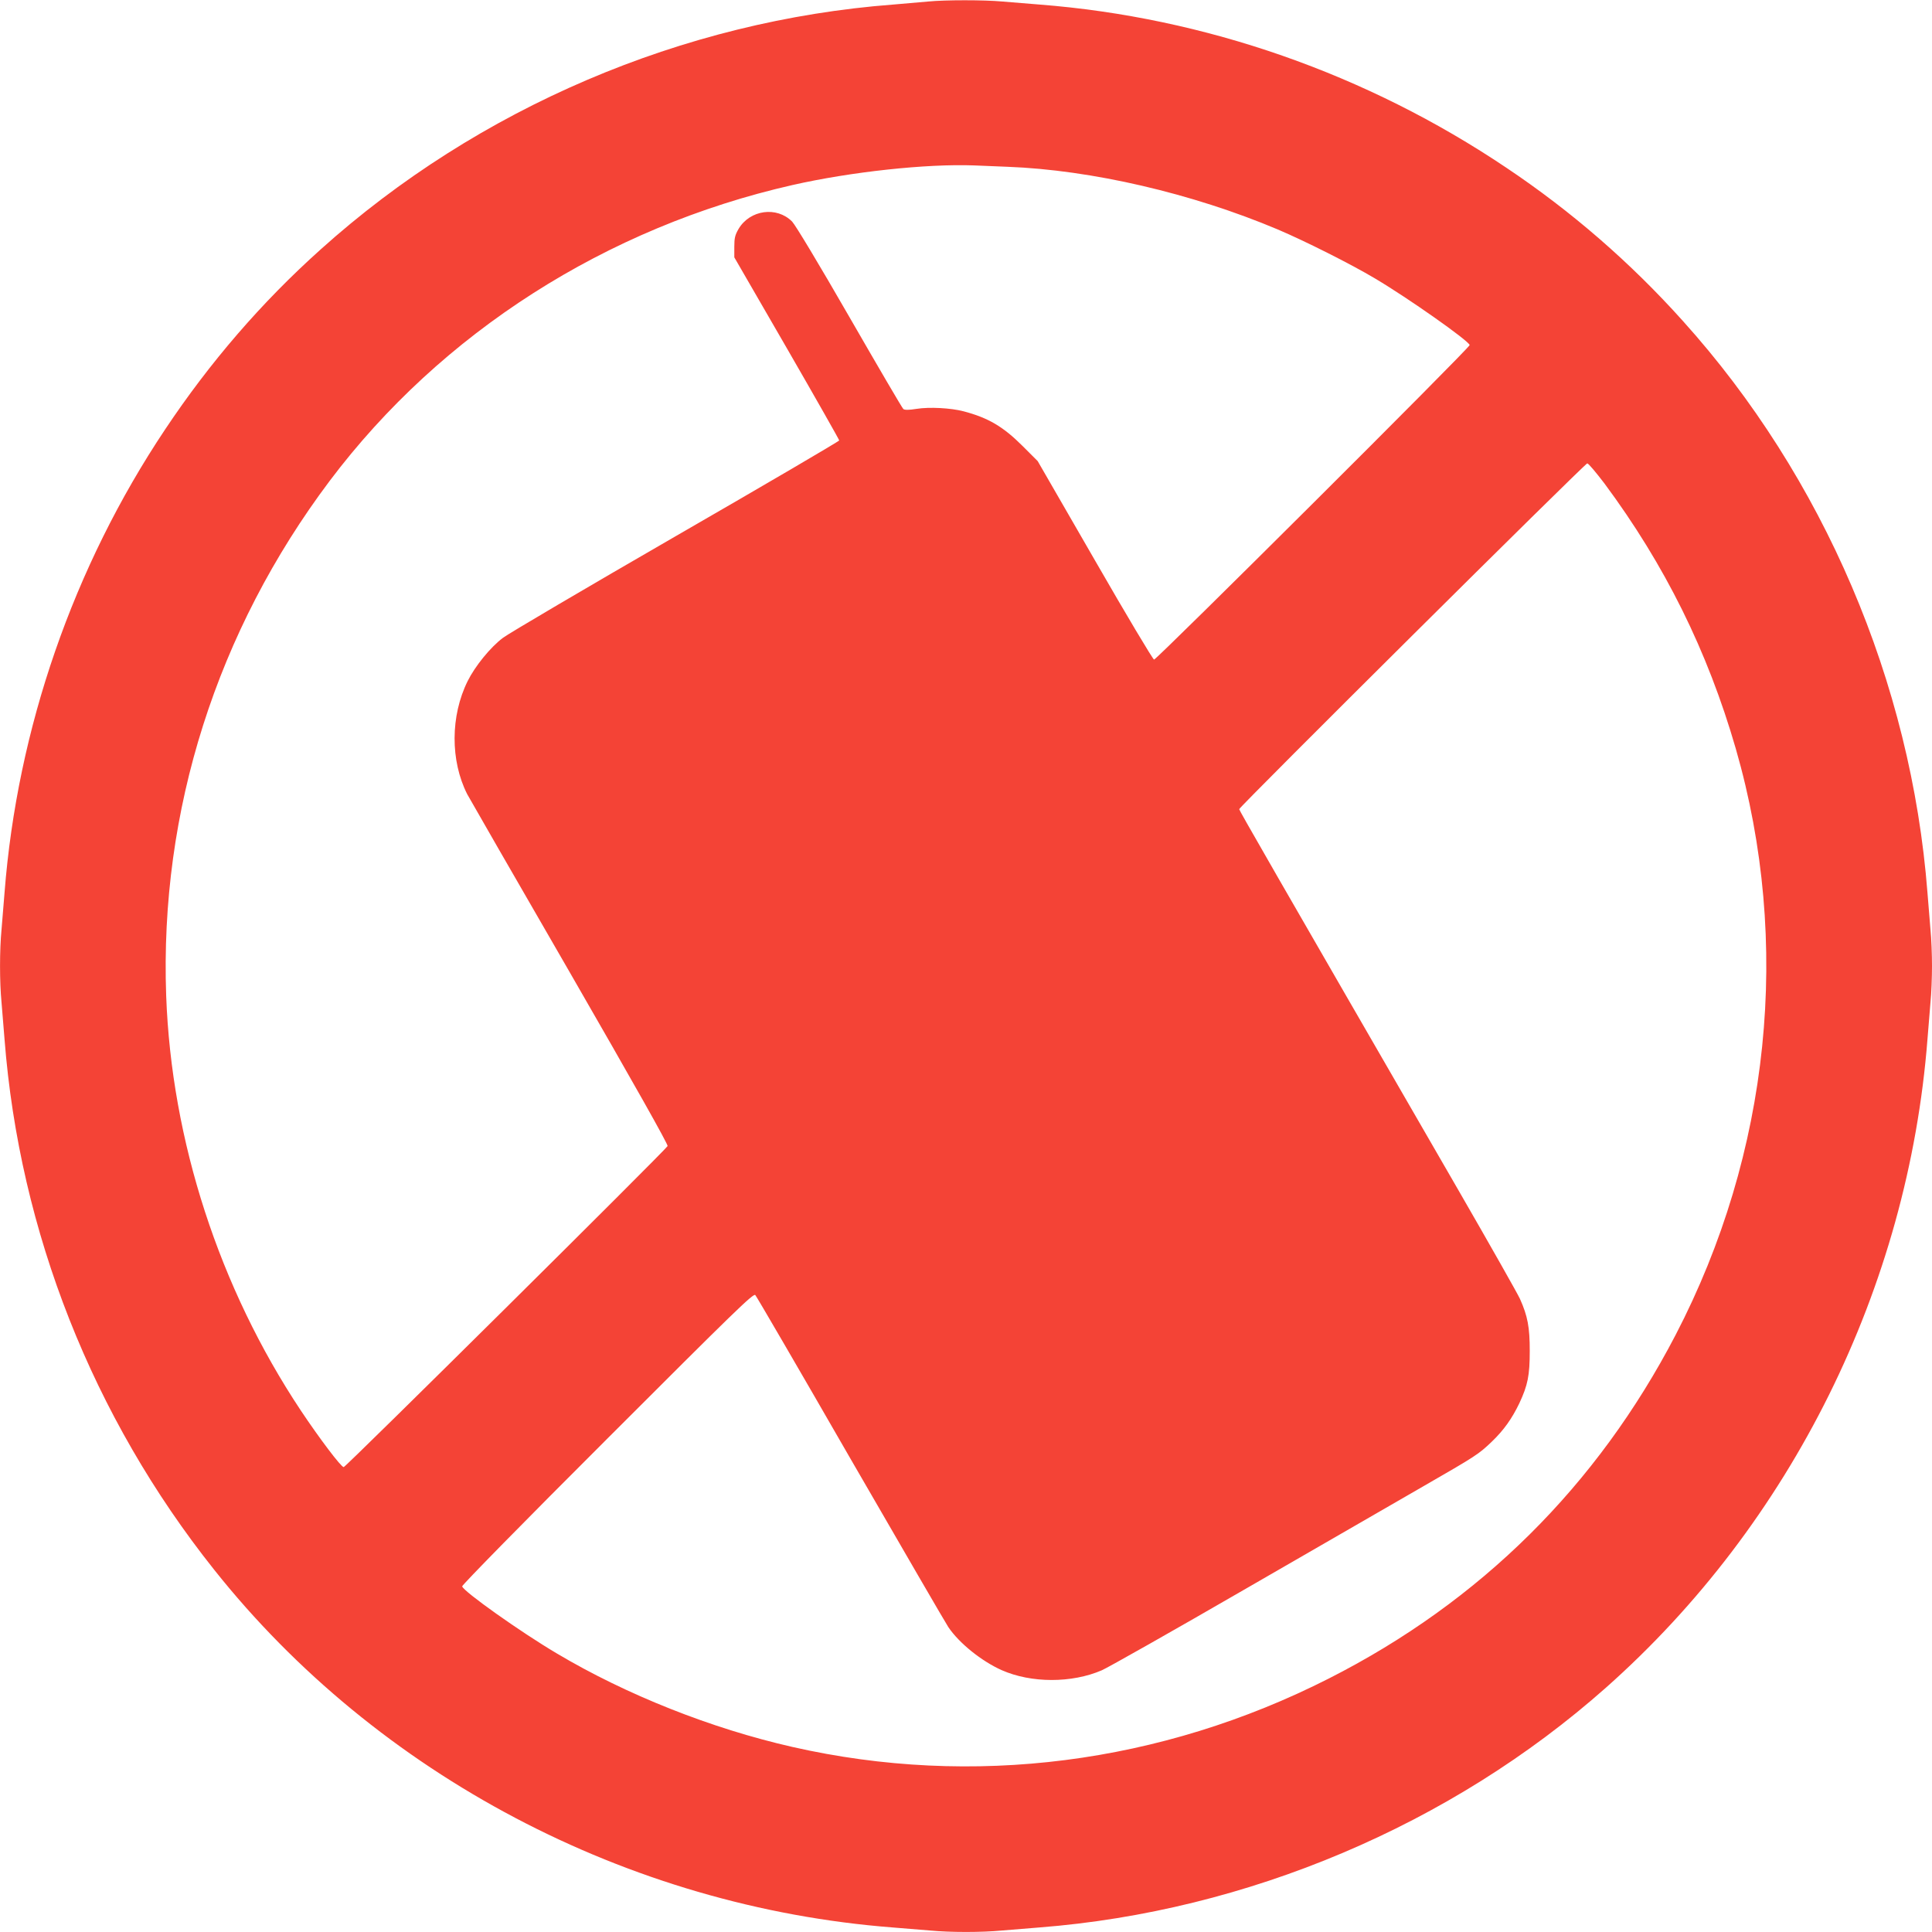
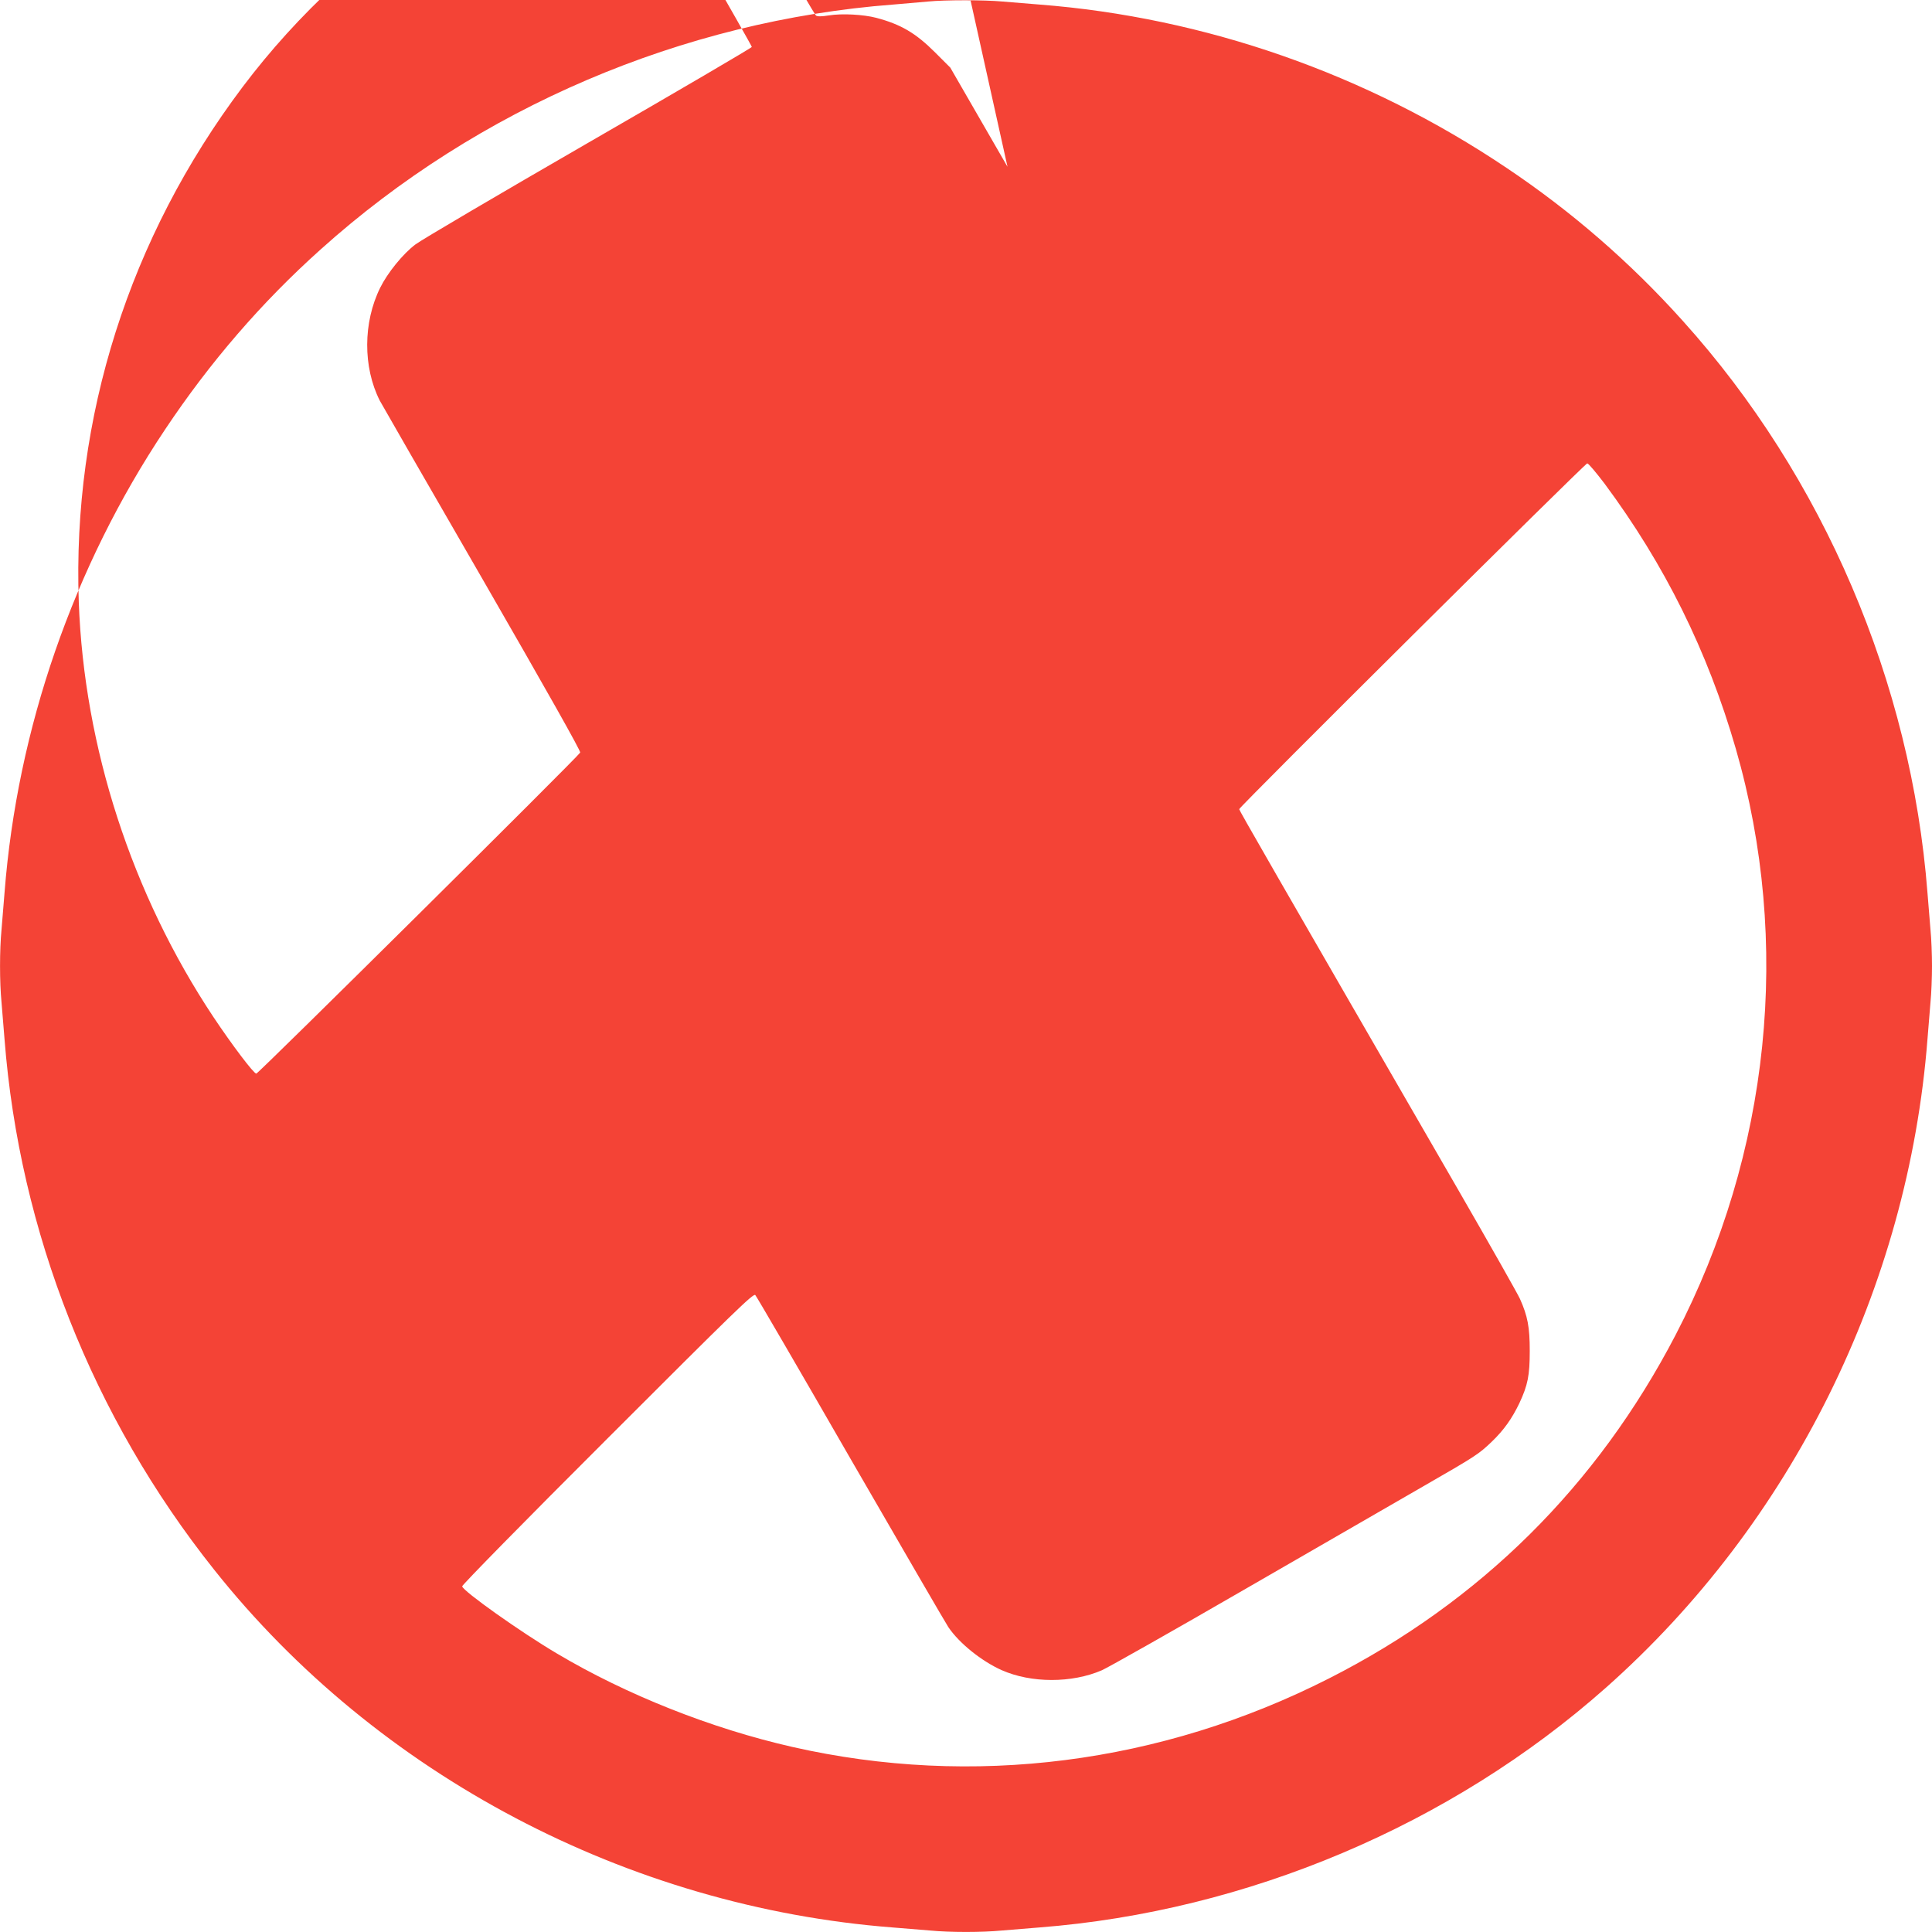
<svg xmlns="http://www.w3.org/2000/svg" version="1.0" width="1280pt" height="1280pt" viewBox="0 0 1280 1280" preserveAspectRatio="xMidYMid meet">
  <g transform="translate(0,1280) scale(0.1,-0.1)" fill="#f44336" stroke="none">
-     <path d="M6150 12790 c-41 -4 -145 -13 -230 -20 -1397 -106 -2754 -686 -3795 -1622 -392 -351 -735 -749 -1031 -1193 -608 -910 -980 -1984 -1064 -3070 -6 -77 -15 -187 -20 -245 -13 -134 -13 -346 0 -480 5 -58 14 -168 20 -245 99 -1275 584 -2504 1389 -3515 1081 -1360 2740 -2234 4496 -2370 77 -6 187 -15 245 -20 134 -13 346 -13 480 0 58 5 168 14 245 20 1377 107 2729 679 3755 1589 1228 1089 2002 2651 2130 4296 6 77 15 187 20 245 6 58 10 166 10 240 0 74 -4 182 -10 240 -5 58 -14 168 -20 245 -108 1395 -689 2754 -1620 3788 -348 388 -739 727 -1169 1015 -925 622 -1998 997 -3096 1082 -77 6 -187 15 -245 20 -120 11 -379 11 -490 0z m525 -1095 c557 -21 1223 -176 1790 -415 179 -76 486 -230 645 -325 221 -131 617 -410 627 -441 5 -14 -2073 -2084 -2091 -2084 -7 0 -184 296 -392 658 l-379 657 -100 100 c-129 129 -228 187 -391 230 -84 22 -226 30 -313 16 -50 -8 -77 -8 -86 -1 -7 5 -167 279 -356 607 -206 358 -359 612 -381 635 -102 103 -280 78 -355 -49 -23 -40 -28 -59 -28 -118 l0 -70 348 -602 c191 -331 347 -606 347 -611 0 -5 -486 -290 -1081 -633 -594 -343 -1111 -647 -1147 -675 -83 -62 -185 -188 -234 -287 -114 -230 -115 -526 -3 -748 10 -19 314 -548 677 -1176 431 -748 656 -1147 651 -1156 -22 -35 -2132 -2127 -2146 -2127 -17 0 -160 189 -284 375 -541 814 -857 1788 -892 2748 -44 1225 335 2416 1084 3412 738 980 1832 1679 3065 1959 388 88 889 142 1205 130 44 -2 143 -6 220 -9z m3954 -2097 c401 -540 684 -1111 871 -1758 371 -1286 228 -2679 -399 -3885 -520 -999 -1293 -1766 -2296 -2275 -1114 -566 -2361 -725 -3555 -454 -537 122 -1099 345 -1560 619 -242 143 -622 413 -628 445 -1 9 407 425 963 980 842 842 966 963 979 950 8 -8 292 -496 631 -1085 340 -588 631 -1090 648 -1115 72 -107 221 -226 353 -285 196 -87 465 -87 664 -1 41 18 471 261 955 541 484 279 1013 585 1175 678 349 201 365 211 454 296 79 76 133 152 182 254 56 120 69 184 69 347 0 158 -14 231 -65 345 -15 33 -196 353 -402 710 -1253 2169 -1458 2526 -1458 2534 0 15 2291 2291 2306 2291 8 0 58 -60 113 -132z" />
+     <path d="M6150 12790 c-41 -4 -145 -13 -230 -20 -1397 -106 -2754 -686 -3795 -1622 -392 -351 -735 -749 -1031 -1193 -608 -910 -980 -1984 -1064 -3070 -6 -77 -15 -187 -20 -245 -13 -134 -13 -346 0 -480 5 -58 14 -168 20 -245 99 -1275 584 -2504 1389 -3515 1081 -1360 2740 -2234 4496 -2370 77 -6 187 -15 245 -20 134 -13 346 -13 480 0 58 5 168 14 245 20 1377 107 2729 679 3755 1589 1228 1089 2002 2651 2130 4296 6 77 15 187 20 245 6 58 10 166 10 240 0 74 -4 182 -10 240 -5 58 -14 168 -20 245 -108 1395 -689 2754 -1620 3788 -348 388 -739 727 -1169 1015 -925 622 -1998 997 -3096 1082 -77 6 -187 15 -245 20 -120 11 -379 11 -490 0z m525 -1095 l-379 657 -100 100 c-129 129 -228 187 -391 230 -84 22 -226 30 -313 16 -50 -8 -77 -8 -86 -1 -7 5 -167 279 -356 607 -206 358 -359 612 -381 635 -102 103 -280 78 -355 -49 -23 -40 -28 -59 -28 -118 l0 -70 348 -602 c191 -331 347 -606 347 -611 0 -5 -486 -290 -1081 -633 -594 -343 -1111 -647 -1147 -675 -83 -62 -185 -188 -234 -287 -114 -230 -115 -526 -3 -748 10 -19 314 -548 677 -1176 431 -748 656 -1147 651 -1156 -22 -35 -2132 -2127 -2146 -2127 -17 0 -160 189 -284 375 -541 814 -857 1788 -892 2748 -44 1225 335 2416 1084 3412 738 980 1832 1679 3065 1959 388 88 889 142 1205 130 44 -2 143 -6 220 -9z m3954 -2097 c401 -540 684 -1111 871 -1758 371 -1286 228 -2679 -399 -3885 -520 -999 -1293 -1766 -2296 -2275 -1114 -566 -2361 -725 -3555 -454 -537 122 -1099 345 -1560 619 -242 143 -622 413 -628 445 -1 9 407 425 963 980 842 842 966 963 979 950 8 -8 292 -496 631 -1085 340 -588 631 -1090 648 -1115 72 -107 221 -226 353 -285 196 -87 465 -87 664 -1 41 18 471 261 955 541 484 279 1013 585 1175 678 349 201 365 211 454 296 79 76 133 152 182 254 56 120 69 184 69 347 0 158 -14 231 -65 345 -15 33 -196 353 -402 710 -1253 2169 -1458 2526 -1458 2534 0 15 2291 2291 2306 2291 8 0 58 -60 113 -132z" />
  </g>
</svg>